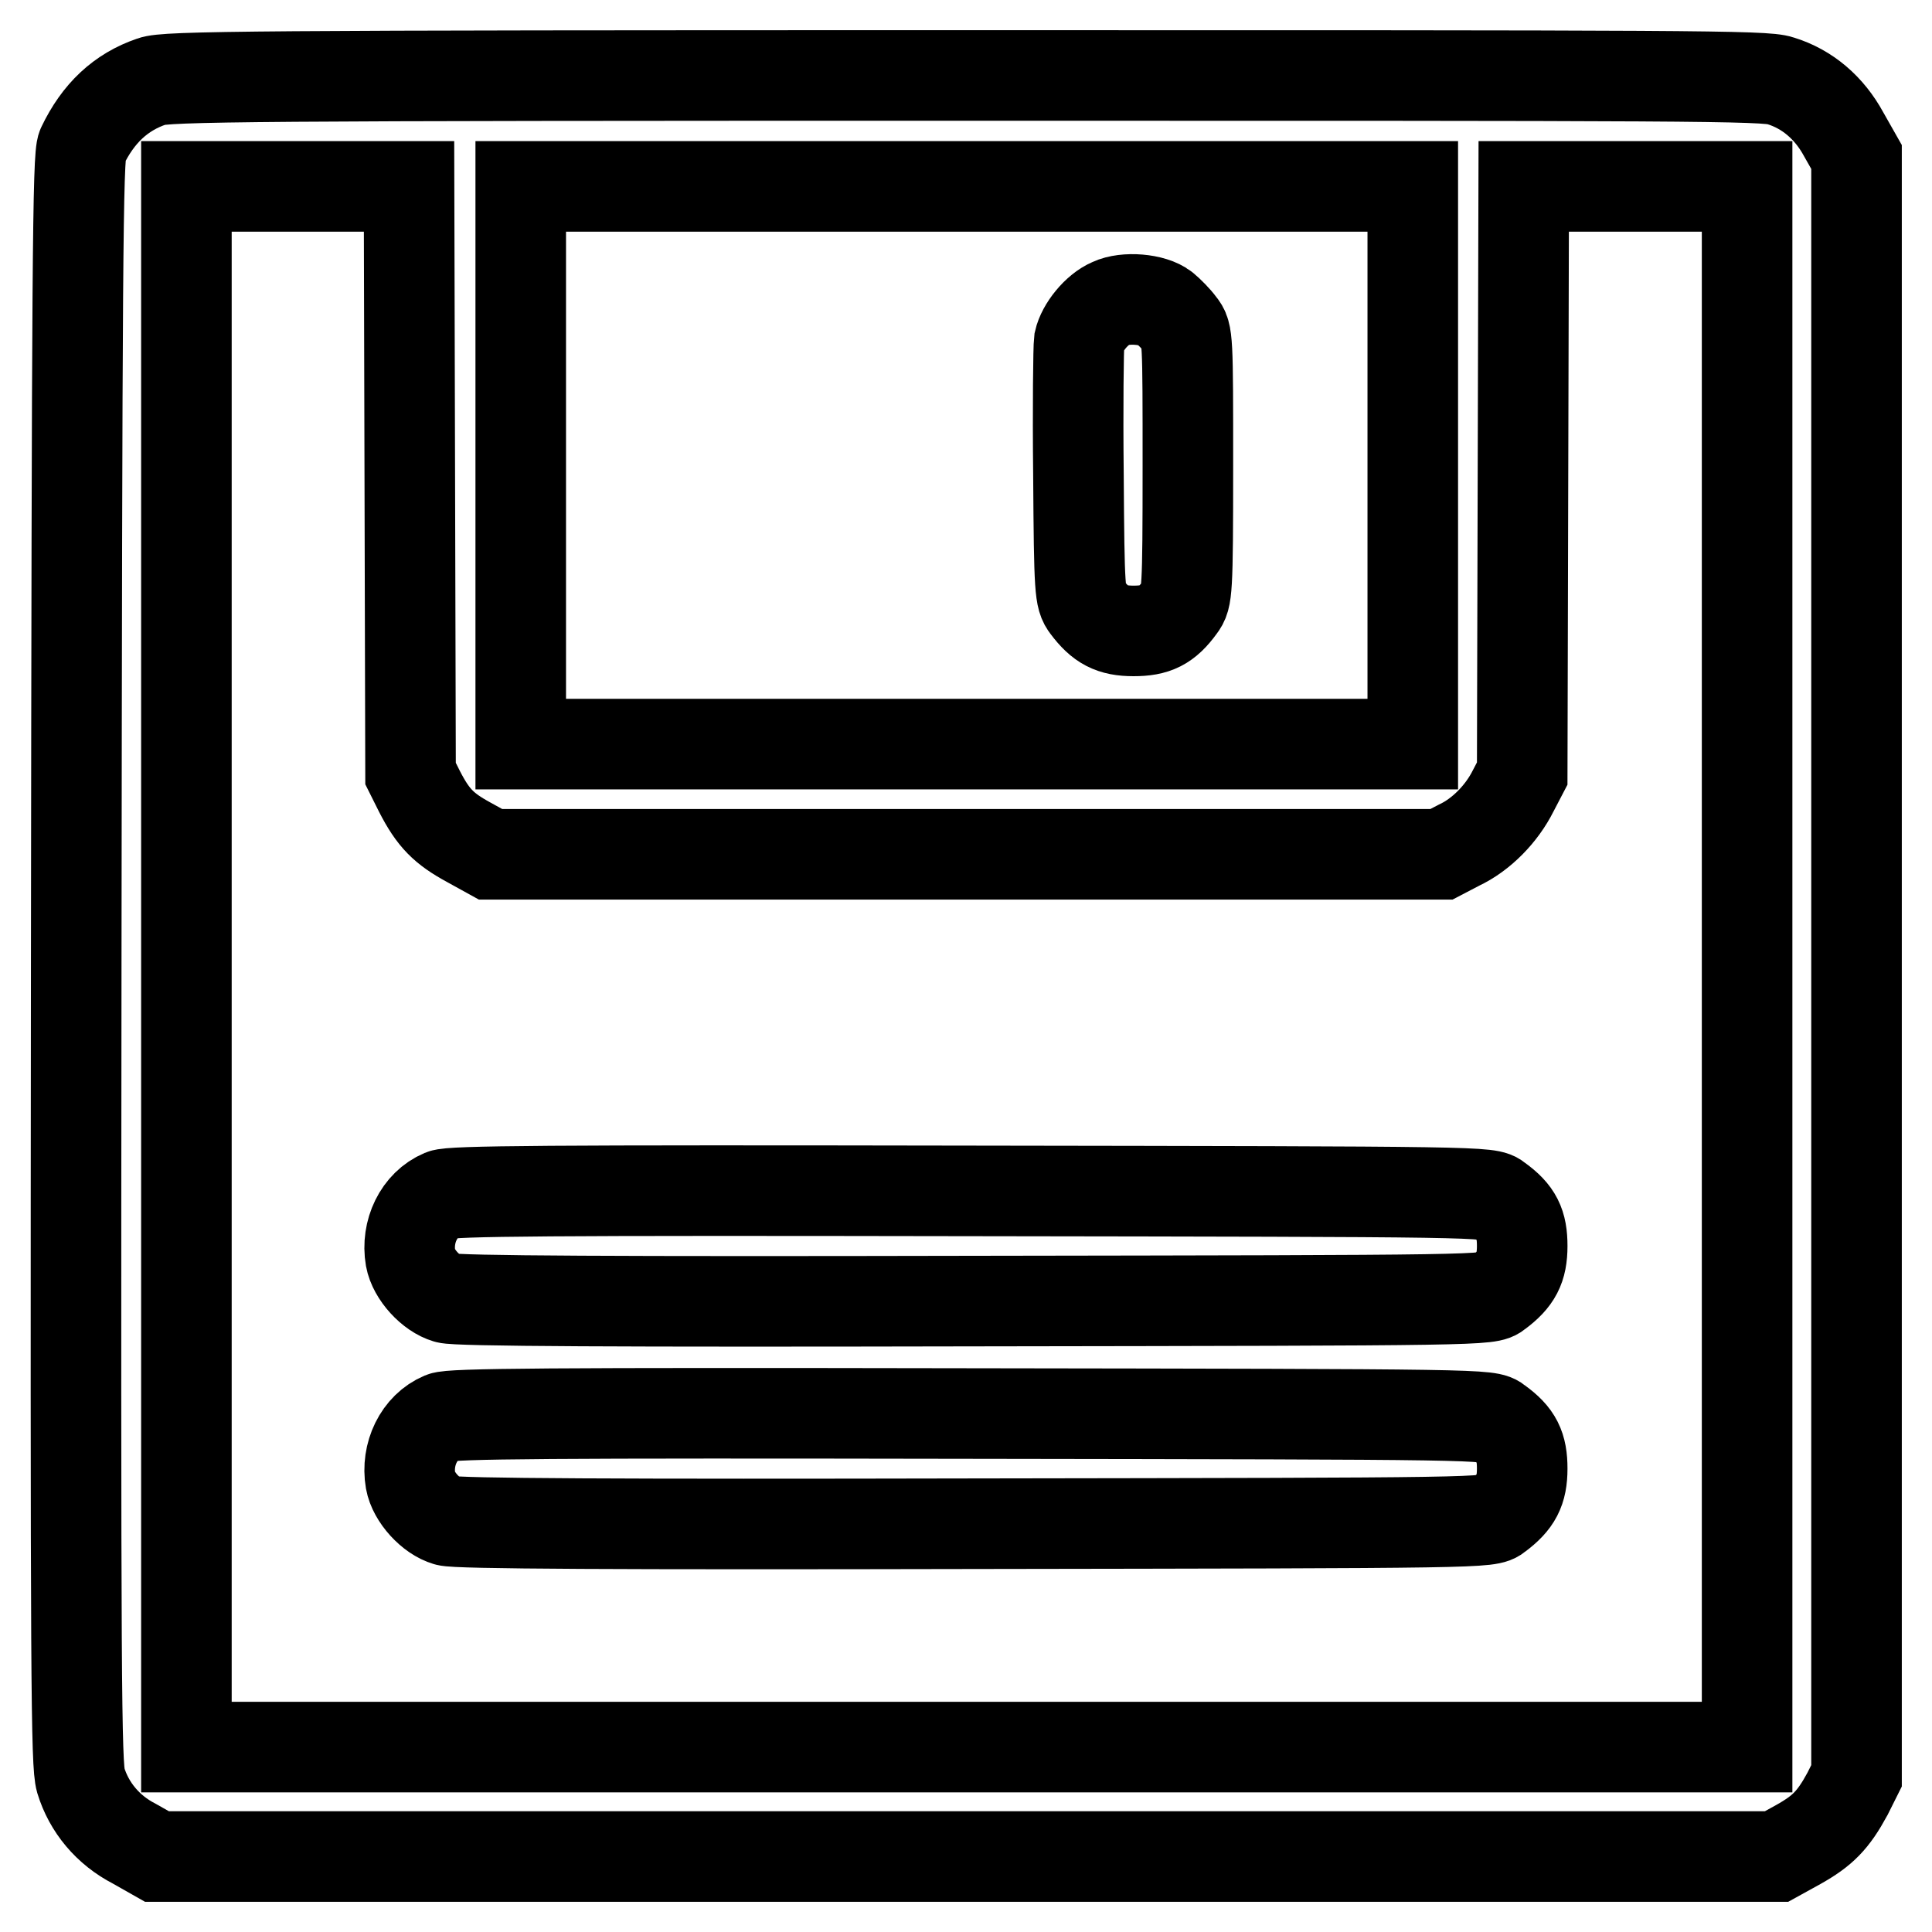
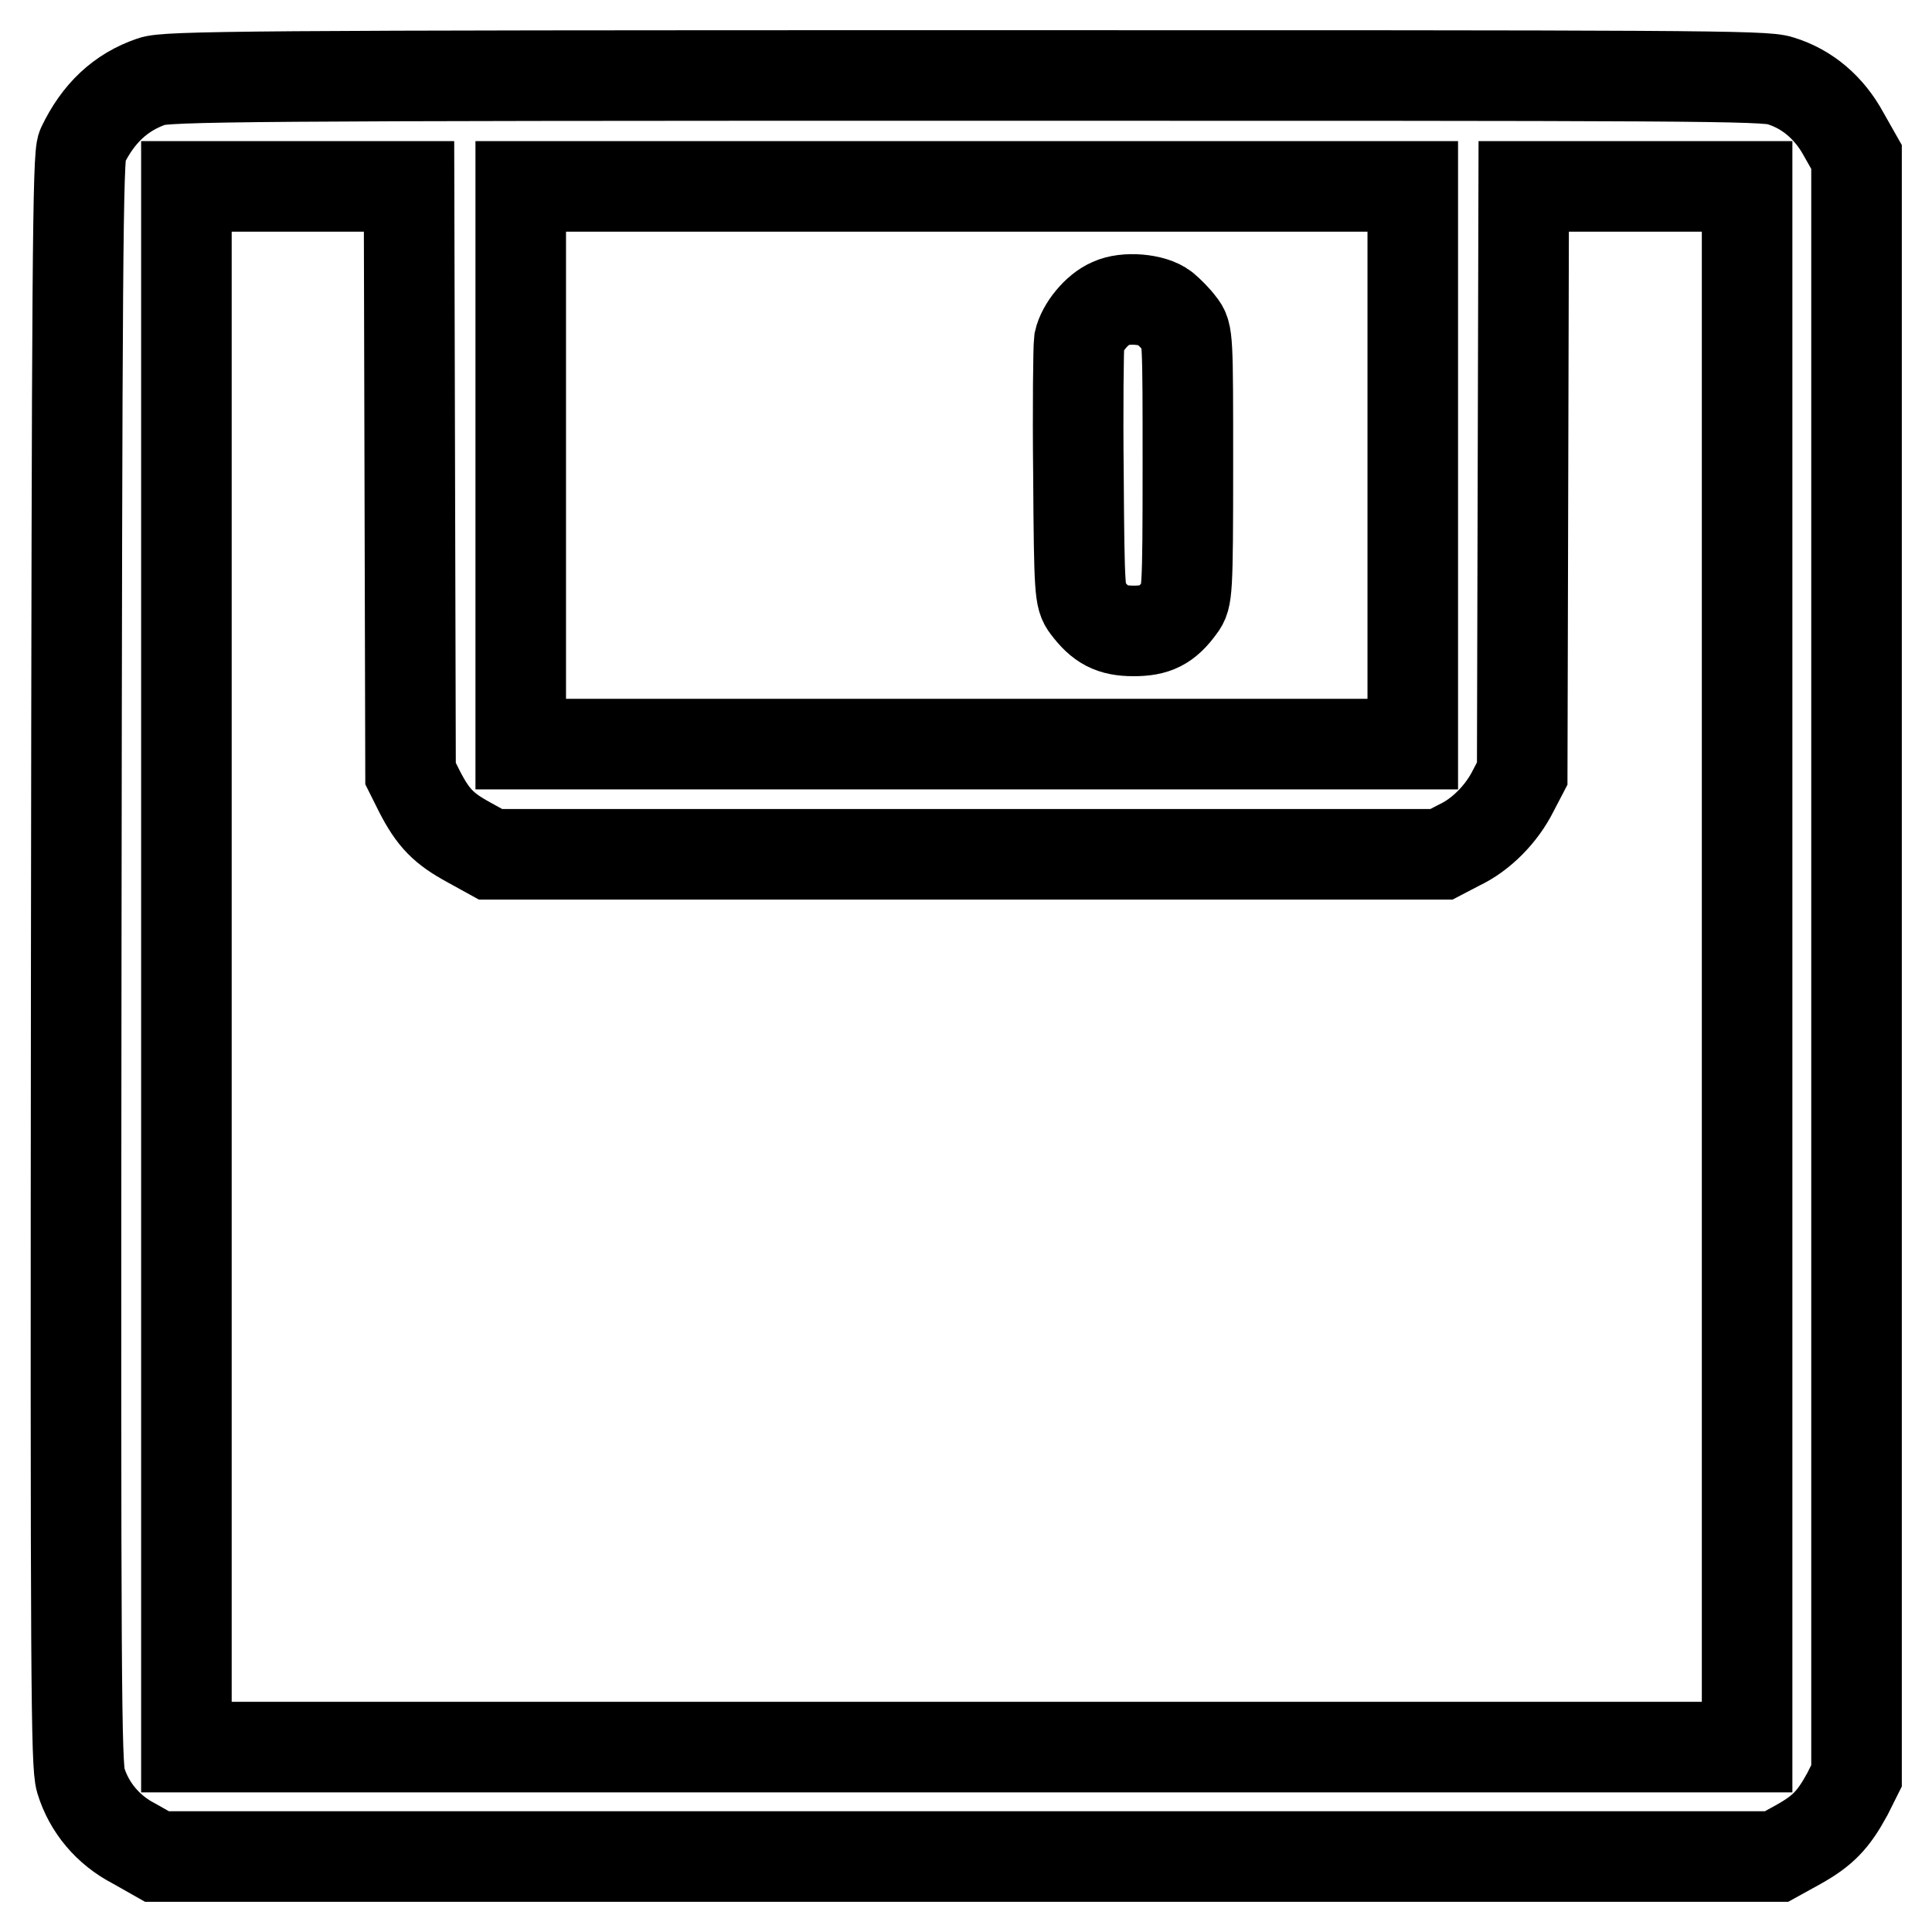
<svg xmlns="http://www.w3.org/2000/svg" version="1.1" x="0px" y="0px" viewBox="0 0 256 256" enable-background="new 0 0 256 256" xml:space="preserve">
  <g>
    <g>
      <g>
        <path stroke-width="12" fill-opacity="0" stroke="#000000" d="M20.1,10.8C16,12.2,13,15,10.9,19.4c-0.6,1.2-0.7,15.7-0.8,107.8c-0.1,96.5,0,106.6,0.6,108.7c1.1,3.6,3.6,6.6,7.1,8.4l3,1.7h107.3h107.3l2.9-1.6c3.2-1.8,4.6-3.2,6.5-6.7l1.2-2.4V128.1V20.8l-1.7-3c-1.9-3.5-4.8-6-8.4-7.1C233.9,10,224,10,127.9,10C33,10,21.9,10.1,20.1,10.8z M54.3,63.6l0.1,38.9l1.2,2.4c1.8,3.5,3.2,4.9,6.5,6.7l2.9,1.6h63h63l2.3-1.2c3-1.4,5.7-4.2,7.2-7.2l1.2-2.3l0.1-38.9l0.1-38.9h14.8h14.8v103.4v103.4H128.1H24.7V128.1V24.7h14.8h14.7L54.3,63.6z M187.2,61.7v36.9h-59.1H69V61.7V24.7h59.1h59.1V61.7z" />
-         <path stroke-width="12" fill-opacity="0" stroke="#000000" d="M58.6,158.3c-3.1,1.3-4.8,4.9-4.2,8.4c0.4,2.2,2.7,4.7,4.8,5.3c1.2,0.4,22.9,0.5,69.9,0.4c68-0.1,68.2-0.1,69.4-1.1c2.4-1.8,3.2-3.3,3.2-6.2c0-2.9-0.7-4.4-3.2-6.2c-1.2-1-1.4-1-69.9-1.1C72.3,157.7,59.8,157.8,58.6,158.3z" />
-         <path stroke-width="12" fill-opacity="0" stroke="#000000" d="M58.6,187.8c-3.1,1.3-4.8,4.9-4.2,8.4c0.4,2.2,2.7,4.7,4.8,5.3c1.2,0.4,22.9,0.5,69.9,0.4c68-0.1,68.2-0.1,69.4-1.1c2.4-1.8,3.2-3.3,3.2-6.2c0-2.9-0.7-4.4-3.2-6.2c-1.2-1-1.4-1-69.9-1.1C72.3,187.2,59.8,187.3,58.6,187.8z" />
        <path stroke-width="12" fill-opacity="0" stroke="#000000" d="M147.2,40.2c-1.9,0.8-3.8,3.2-4.2,5c-0.1,0.8-0.2,8.8-0.1,17.7c0.1,15.6,0.2,16.3,1.1,17.5c1.8,2.4,3.3,3.2,6.2,3.2c2.9,0,4.4-0.7,6.2-3.2c0.9-1.2,1-1.8,1-18.7c0-16.9,0-17.5-1-18.7c-0.5-0.7-1.5-1.7-2.1-2.2C152.8,39.6,149.1,39.3,147.2,40.2z" />
      </g>
    </g>
  </g>
</svg>